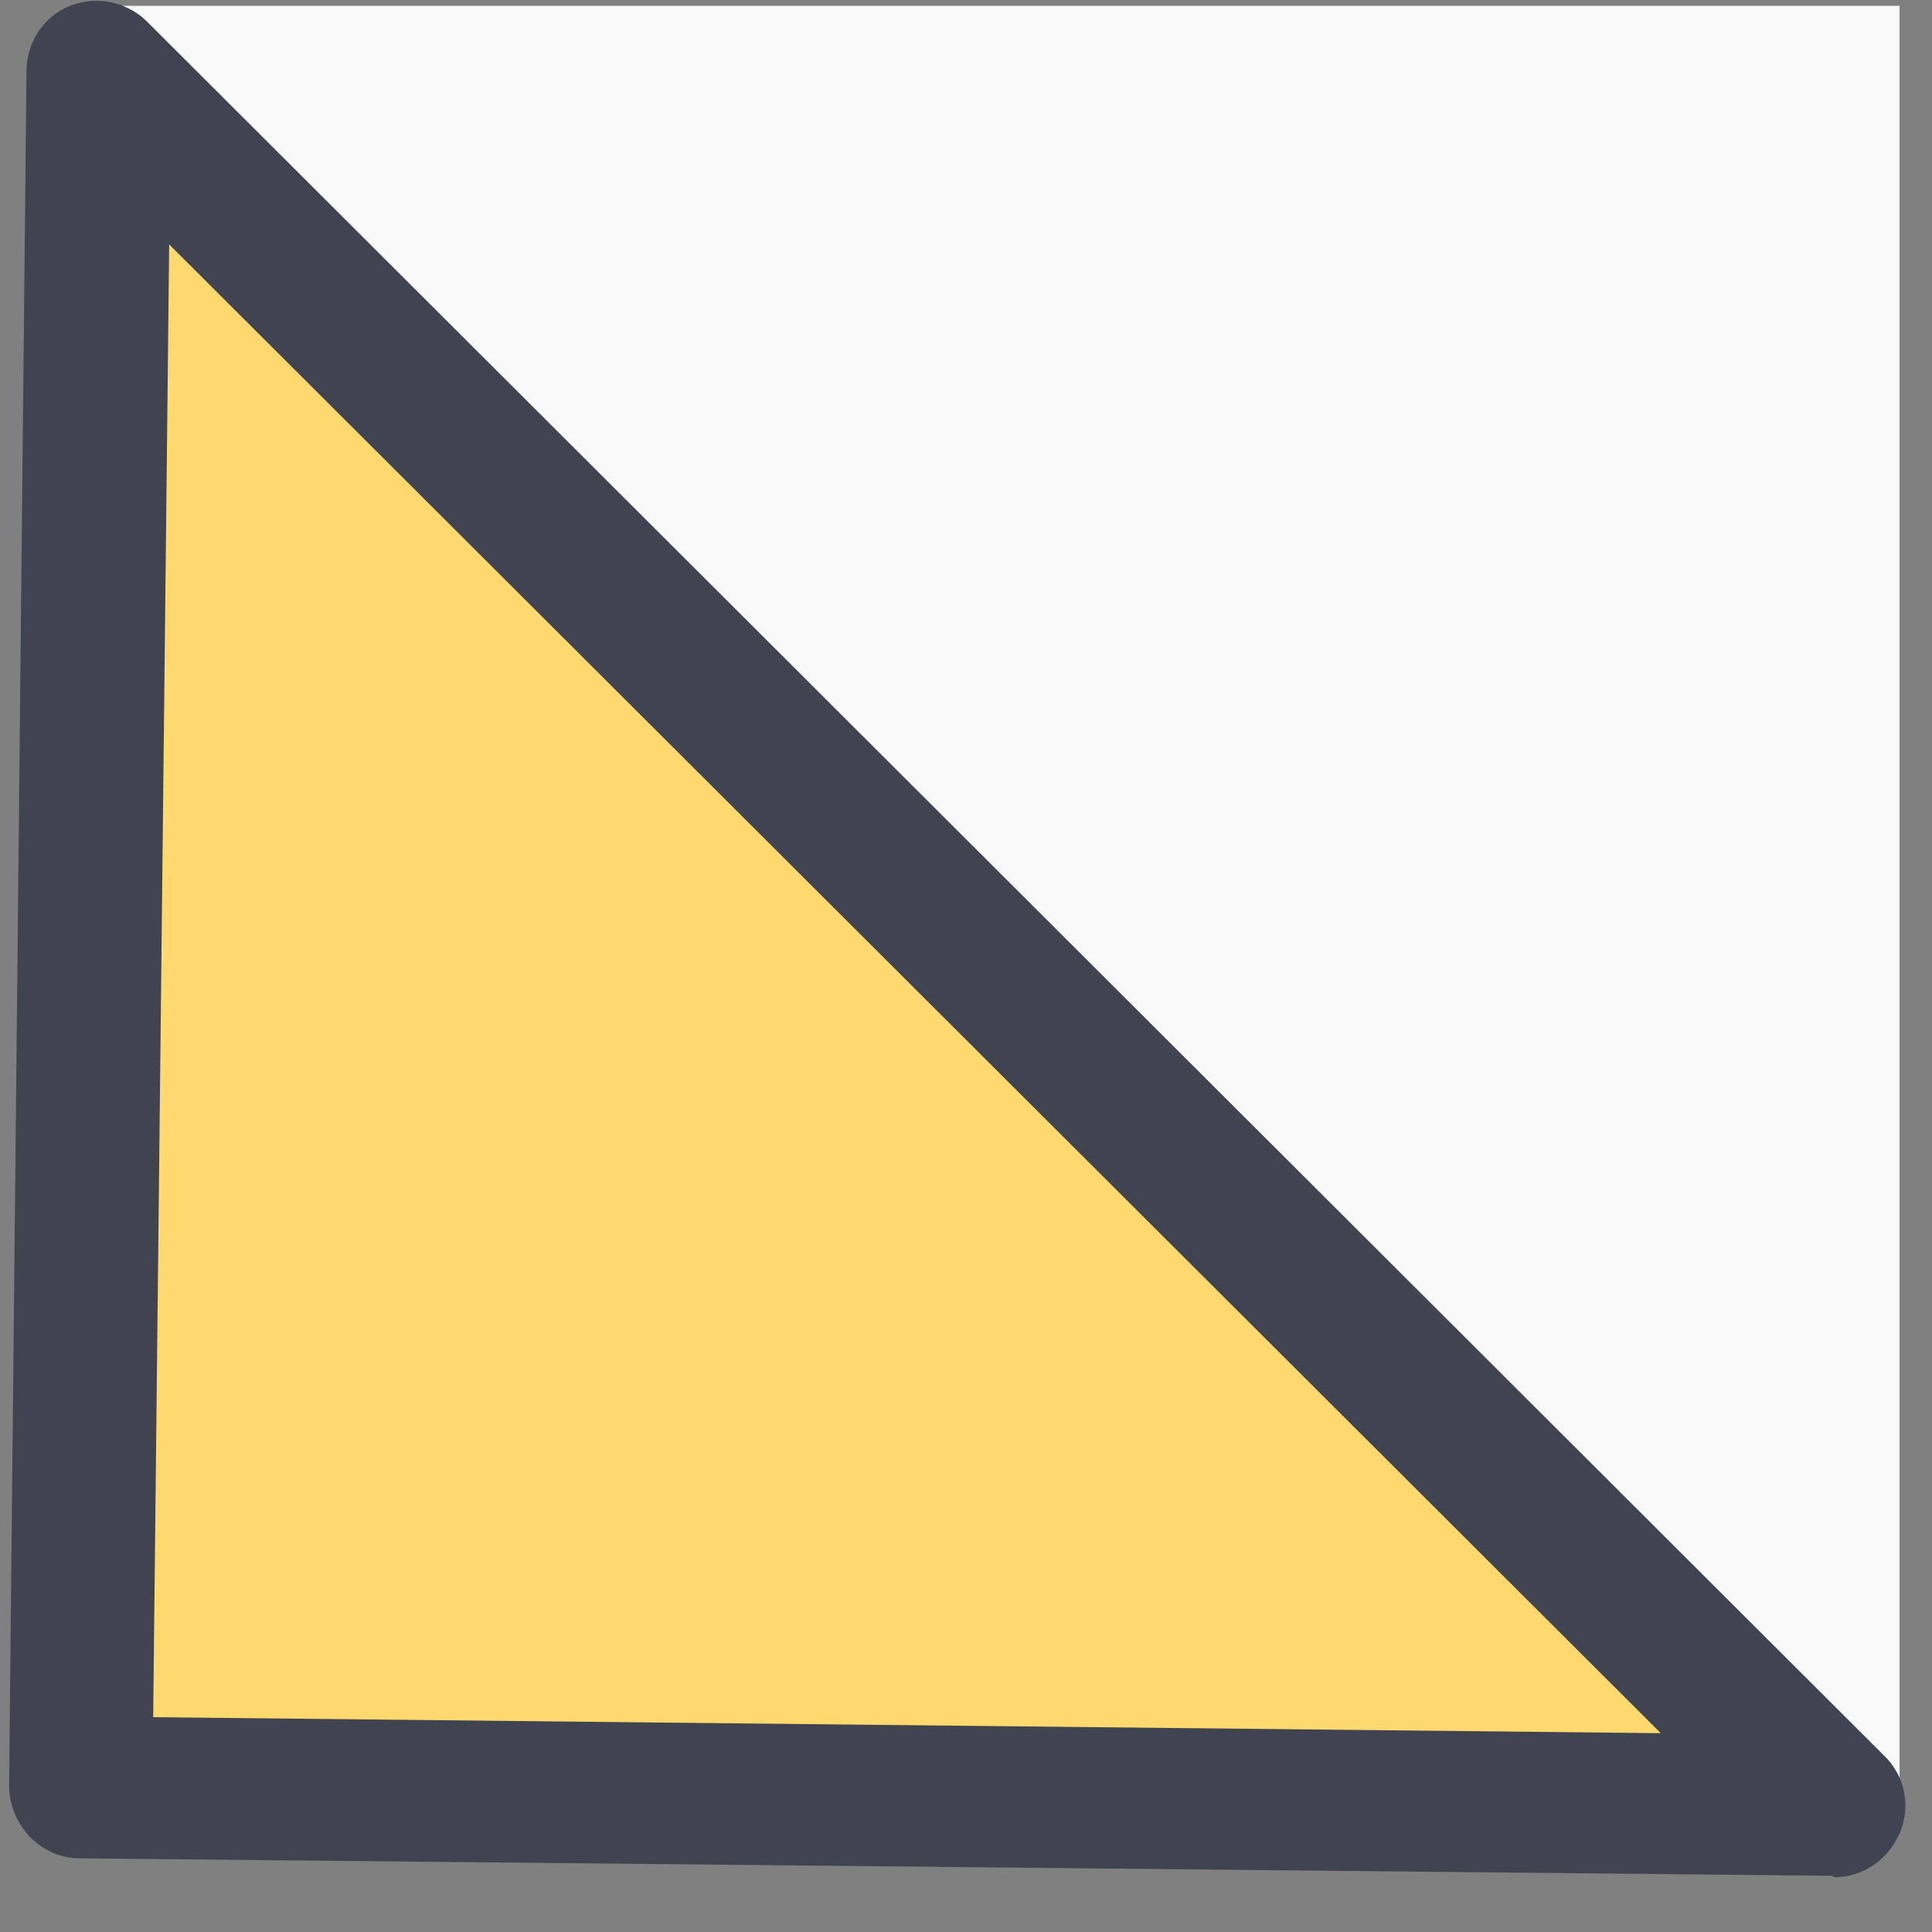
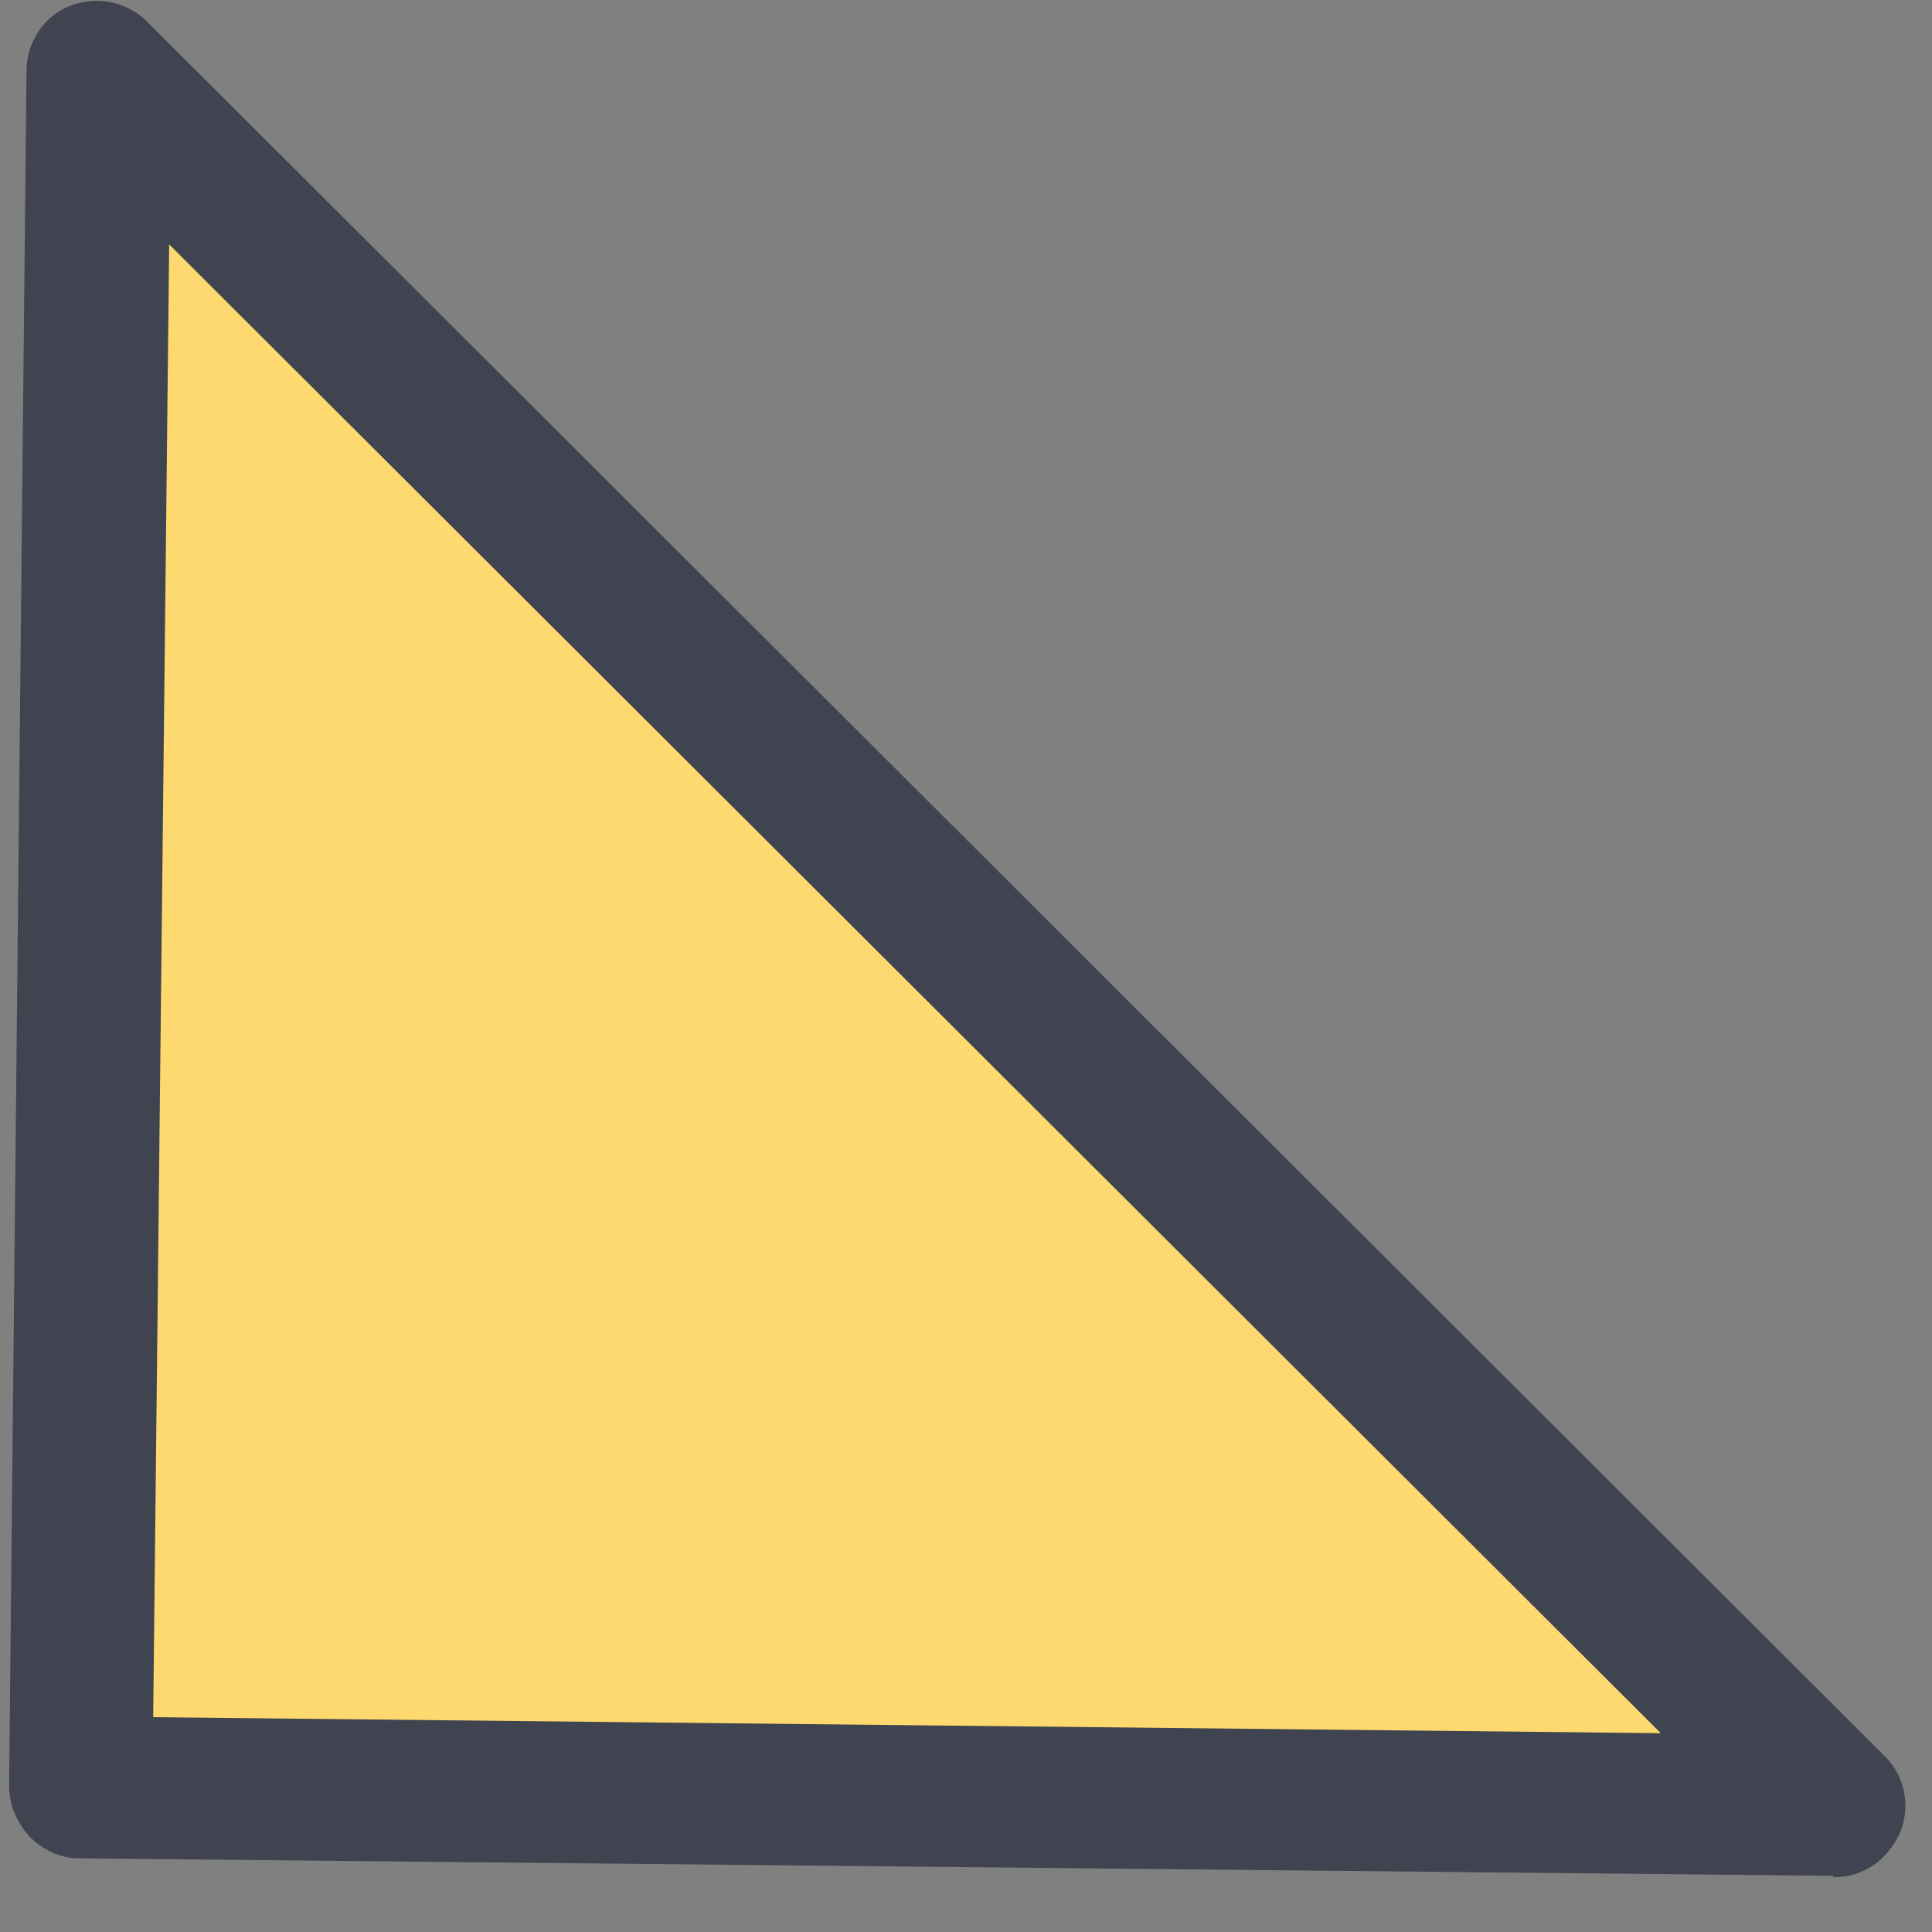
<svg xmlns="http://www.w3.org/2000/svg" width="21" height="21" viewBox="0 0 21 21" fill="none">
  <rect x="0" y="0" width="21" height="21" fill="#808080" stroke="none" />
  <path d="M19.931 19.63L0.87 19.424L1.06 0.79L19.931 19.63Z" fill="#FDD96F" />
  <path d="M19.935 20.405C20.251 20.405 20.52 20.215 20.647 19.93C20.733 19.737 20.731 19.514 20.647 19.322C20.607 19.231 20.549 19.147 20.473 19.076L1.601 0.237C1.524 0.159 1.432 0.101 1.334 0.063C1.153 -0.008 0.948 -0.009 0.763 0.063C0.478 0.173 0.288 0.458 0.288 0.774L0.099 19.409C0.099 19.614 0.178 19.804 0.32 19.962C0.462 20.105 0.652 20.199 0.858 20.199L19.919 20.389L19.935 20.405ZM1.823 2.641L18.052 18.839L1.665 18.665L1.839 2.641H1.823Z" fill="#404450" />
-   <path d="M20.473 19.076C20.549 19.147 20.607 19.231 20.647 19.322V0.063H1.334C1.432 0.101 1.524 0.159 1.601 0.237L20.473 19.076Z" fill="#F9F9F9" />
</svg>